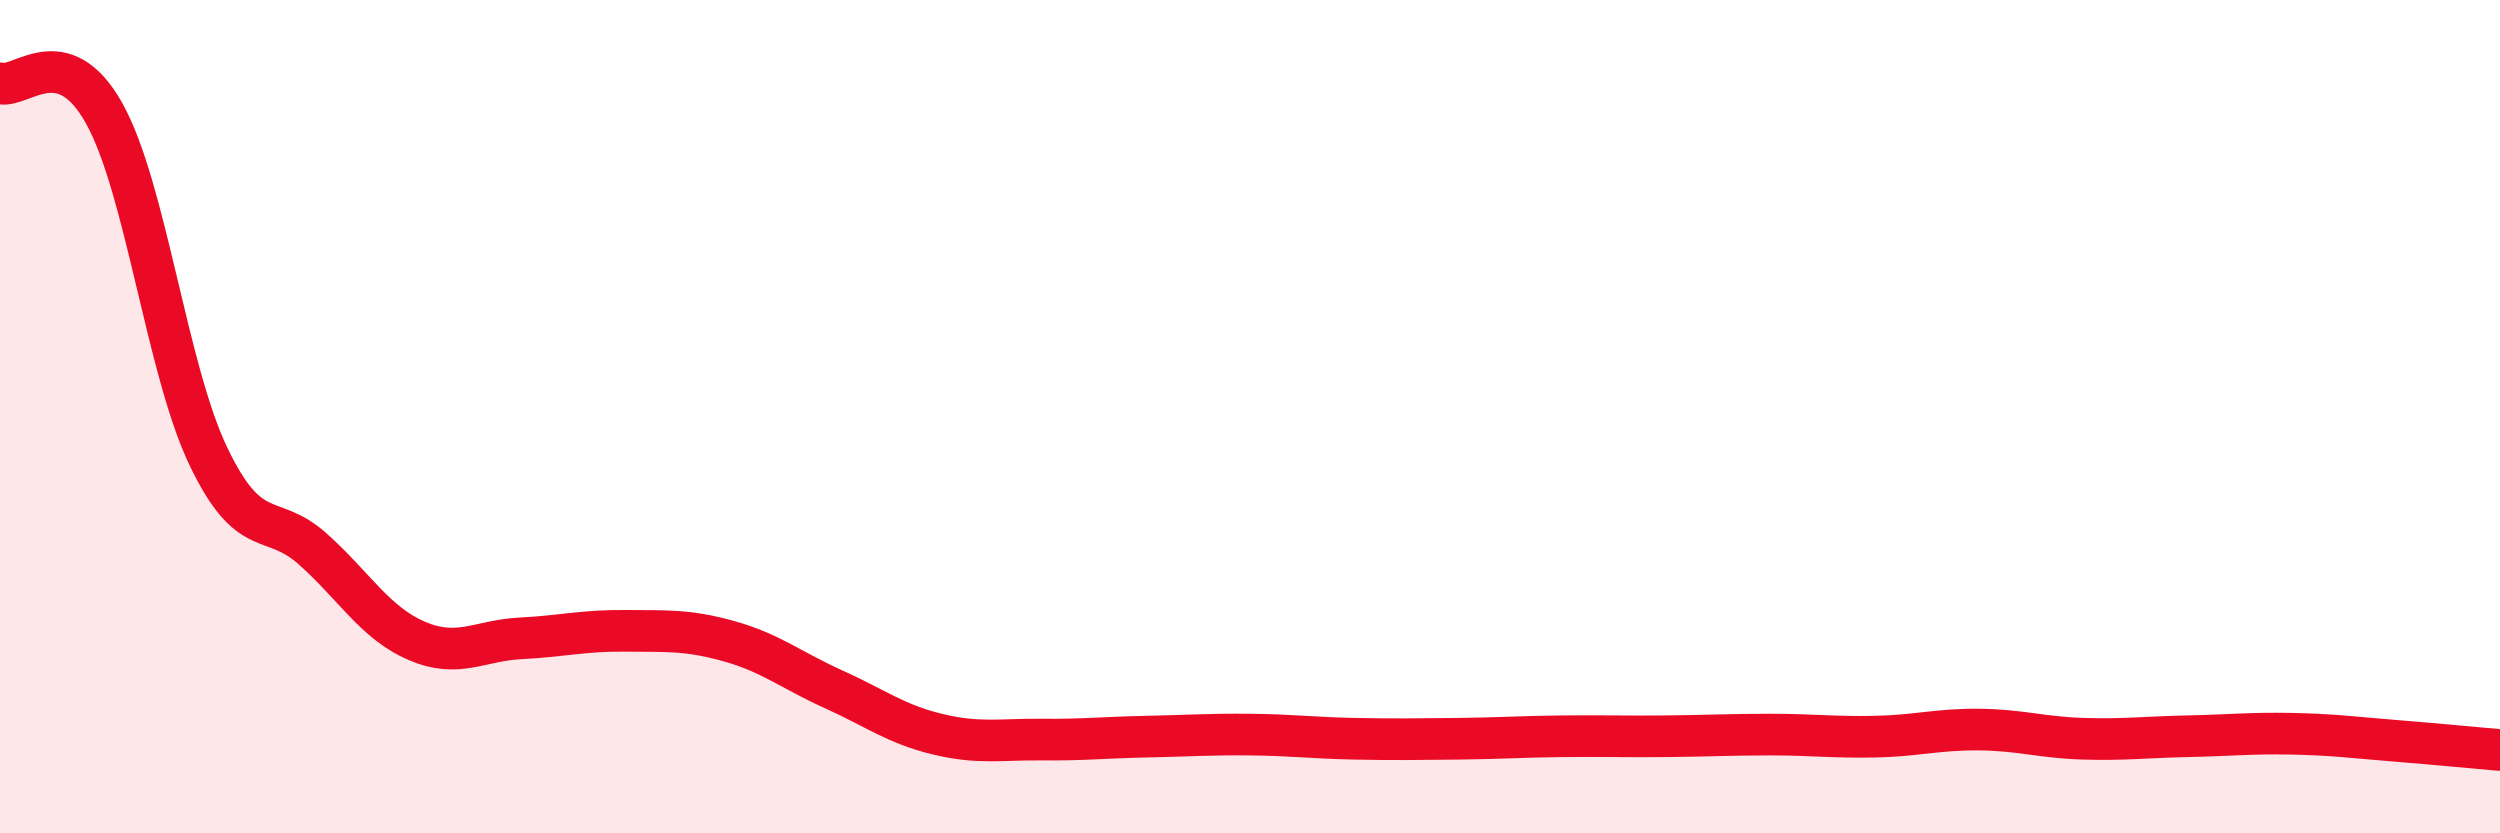
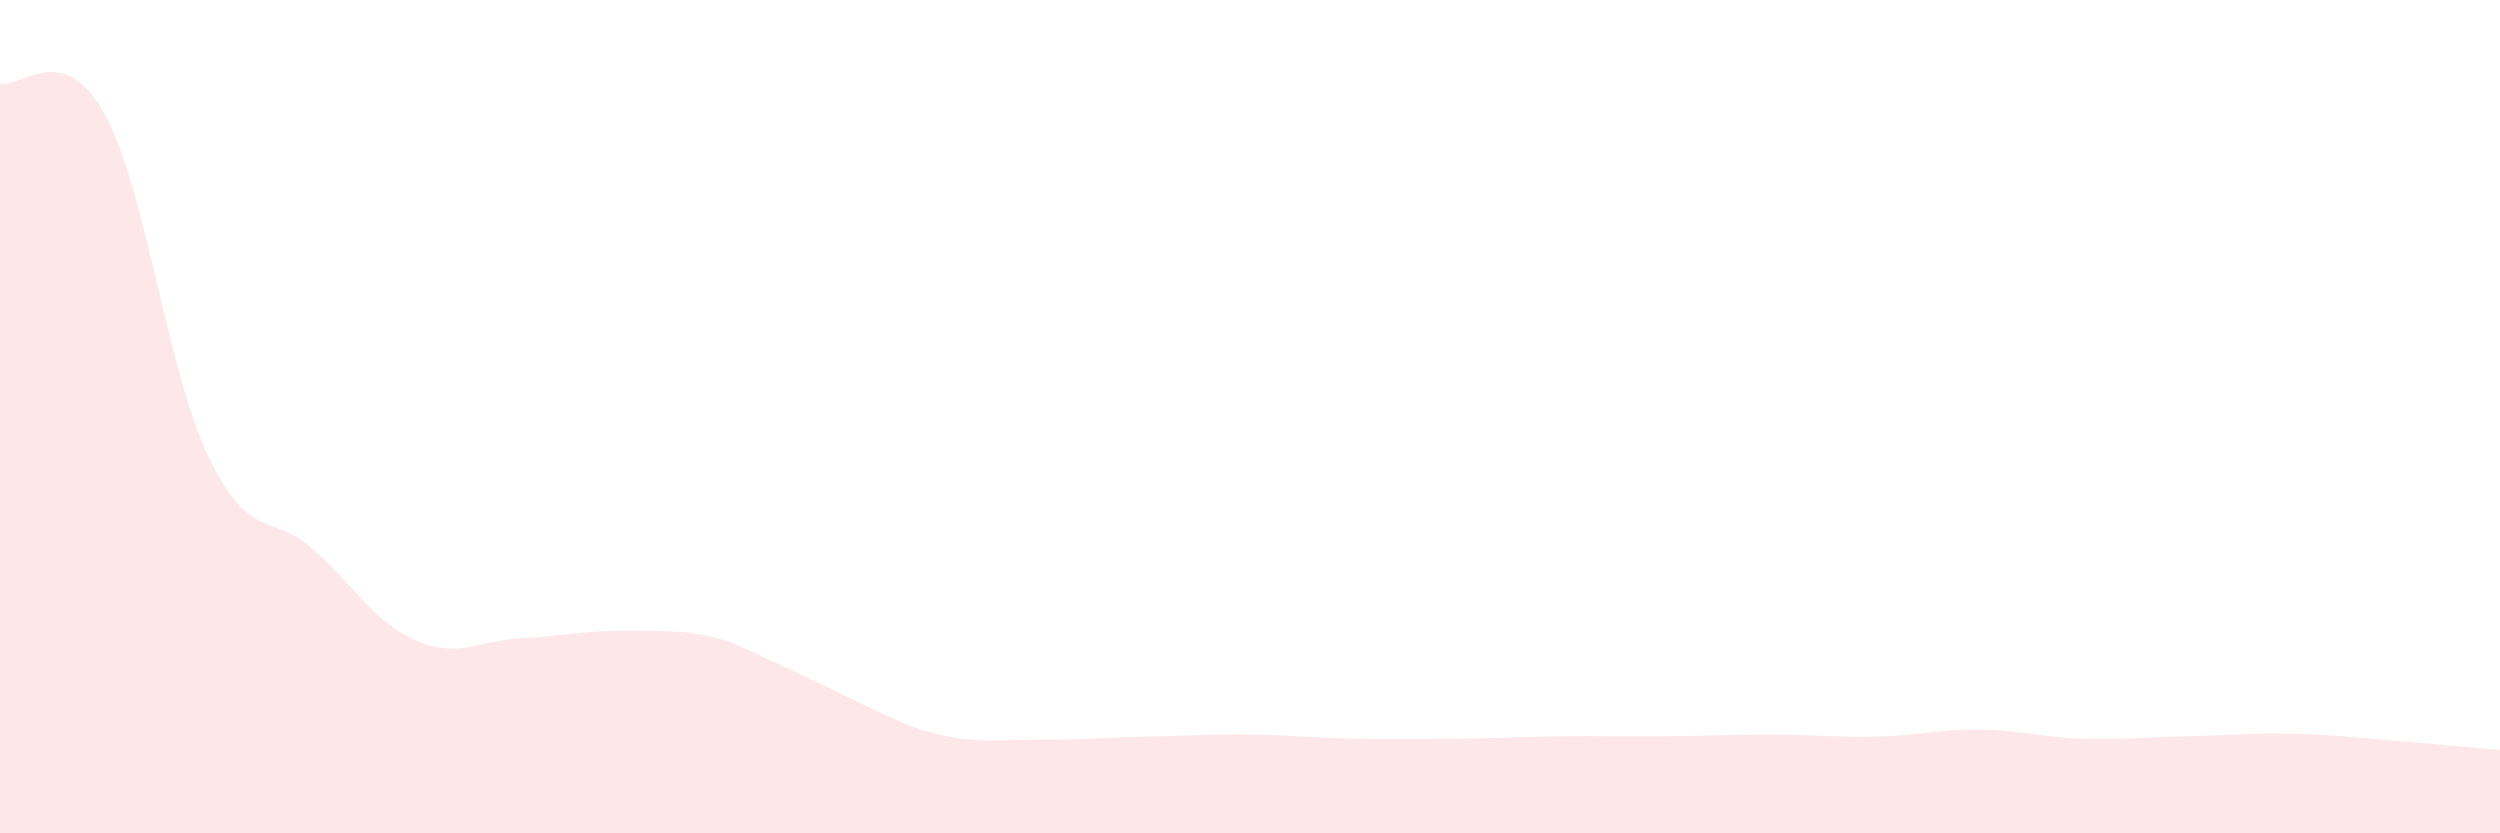
<svg xmlns="http://www.w3.org/2000/svg" width="60" height="20" viewBox="0 0 60 20">
-   <path d="M 0,2 C 0.5,2.14 1.5,0.93 2.5,2.72 C 3.5,4.51 4,8.86 5,10.95 C 6,13.04 6.5,12.28 7.5,13.17 C 8.5,14.06 9,14.95 10,15.38 C 11,15.81 11.5,15.37 12.5,15.32 C 13.5,15.27 14,15.13 15,15.14 C 16,15.15 16.5,15.11 17.5,15.39 C 18.5,15.67 19,16.09 20,16.54 C 21,16.99 21.5,17.38 22.5,17.62 C 23.5,17.86 24,17.74 25,17.75 C 26,17.76 26.5,17.7 27.5,17.68 C 28.5,17.66 29,17.62 30,17.63 C 31,17.64 31.5,17.71 32.5,17.73 C 33.5,17.75 34,17.74 35,17.73 C 36,17.72 36.5,17.68 37.5,17.67 C 38.5,17.66 39,17.68 40,17.67 C 41,17.66 41.5,17.63 42.5,17.63 C 43.5,17.63 44,17.7 45,17.68 C 46,17.66 46.5,17.5 47.5,17.51 C 48.5,17.52 49,17.7 50,17.73 C 51,17.76 51.5,17.69 52.5,17.67 C 53.5,17.65 54,17.59 55,17.61 C 56,17.63 56.5,17.7 57.5,17.78 C 58.5,17.86 59.5,17.96 60,18L60 20L0 20Z" fill="#EB0A25" opacity="0.1" stroke-linecap="round" stroke-linejoin="round" />
-   <path d="M 0,2 C 0.5,2.14 1.5,0.93 2.5,2.72 C 3.5,4.51 4,8.86 5,10.95 C 6,13.04 6.5,12.28 7.5,13.17 C 8.5,14.06 9,14.95 10,15.38 C 11,15.81 11.5,15.37 12.5,15.32 C 13.5,15.27 14,15.13 15,15.14 C 16,15.15 16.5,15.11 17.5,15.39 C 18.5,15.67 19,16.09 20,16.54 C 21,16.99 21.5,17.38 22.5,17.62 C 23.5,17.86 24,17.74 25,17.75 C 26,17.76 26.5,17.7 27.5,17.68 C 28.5,17.66 29,17.62 30,17.63 C 31,17.64 31.5,17.71 32.5,17.73 C 33.5,17.75 34,17.74 35,17.73 C 36,17.72 36.5,17.68 37.5,17.67 C 38.5,17.66 39,17.68 40,17.67 C 41,17.66 41.5,17.63 42.5,17.63 C 43.5,17.63 44,17.7 45,17.68 C 46,17.66 46.5,17.5 47.5,17.51 C 48.5,17.52 49,17.7 50,17.73 C 51,17.76 51.5,17.69 52.5,17.67 C 53.5,17.65 54,17.59 55,17.61 C 56,17.63 56.5,17.7 57.5,17.78 C 58.5,17.86 59.5,17.96 60,18" stroke="#EB0A25" stroke-width="1" fill="none" stroke-linecap="round" stroke-linejoin="round" />
+   <path d="M 0,2 C 0.5,2.14 1.5,0.93 2.5,2.72 C 3.5,4.51 4,8.86 5,10.95 C 6,13.04 6.5,12.28 7.5,13.17 C 8.5,14.06 9,14.95 10,15.38 C 11,15.81 11.5,15.37 12.5,15.32 C 13.5,15.27 14,15.13 15,15.14 C 16,15.15 16.5,15.11 17.5,15.39 C 21,16.99 21.5,17.38 22.5,17.62 C 23.5,17.86 24,17.74 25,17.75 C 26,17.76 26.5,17.7 27.5,17.68 C 28.5,17.66 29,17.62 30,17.63 C 31,17.64 31.5,17.71 32.5,17.73 C 33.5,17.75 34,17.74 35,17.73 C 36,17.72 36.5,17.68 37.5,17.67 C 38.5,17.66 39,17.68 40,17.67 C 41,17.66 41.5,17.63 42.5,17.63 C 43.5,17.63 44,17.7 45,17.68 C 46,17.66 46.5,17.5 47.5,17.51 C 48.5,17.52 49,17.7 50,17.73 C 51,17.76 51.5,17.69 52.5,17.67 C 53.5,17.65 54,17.59 55,17.61 C 56,17.63 56.5,17.7 57.5,17.78 C 58.5,17.86 59.5,17.96 60,18L60 20L0 20Z" fill="#EB0A25" opacity="0.1" stroke-linecap="round" stroke-linejoin="round" />
</svg>